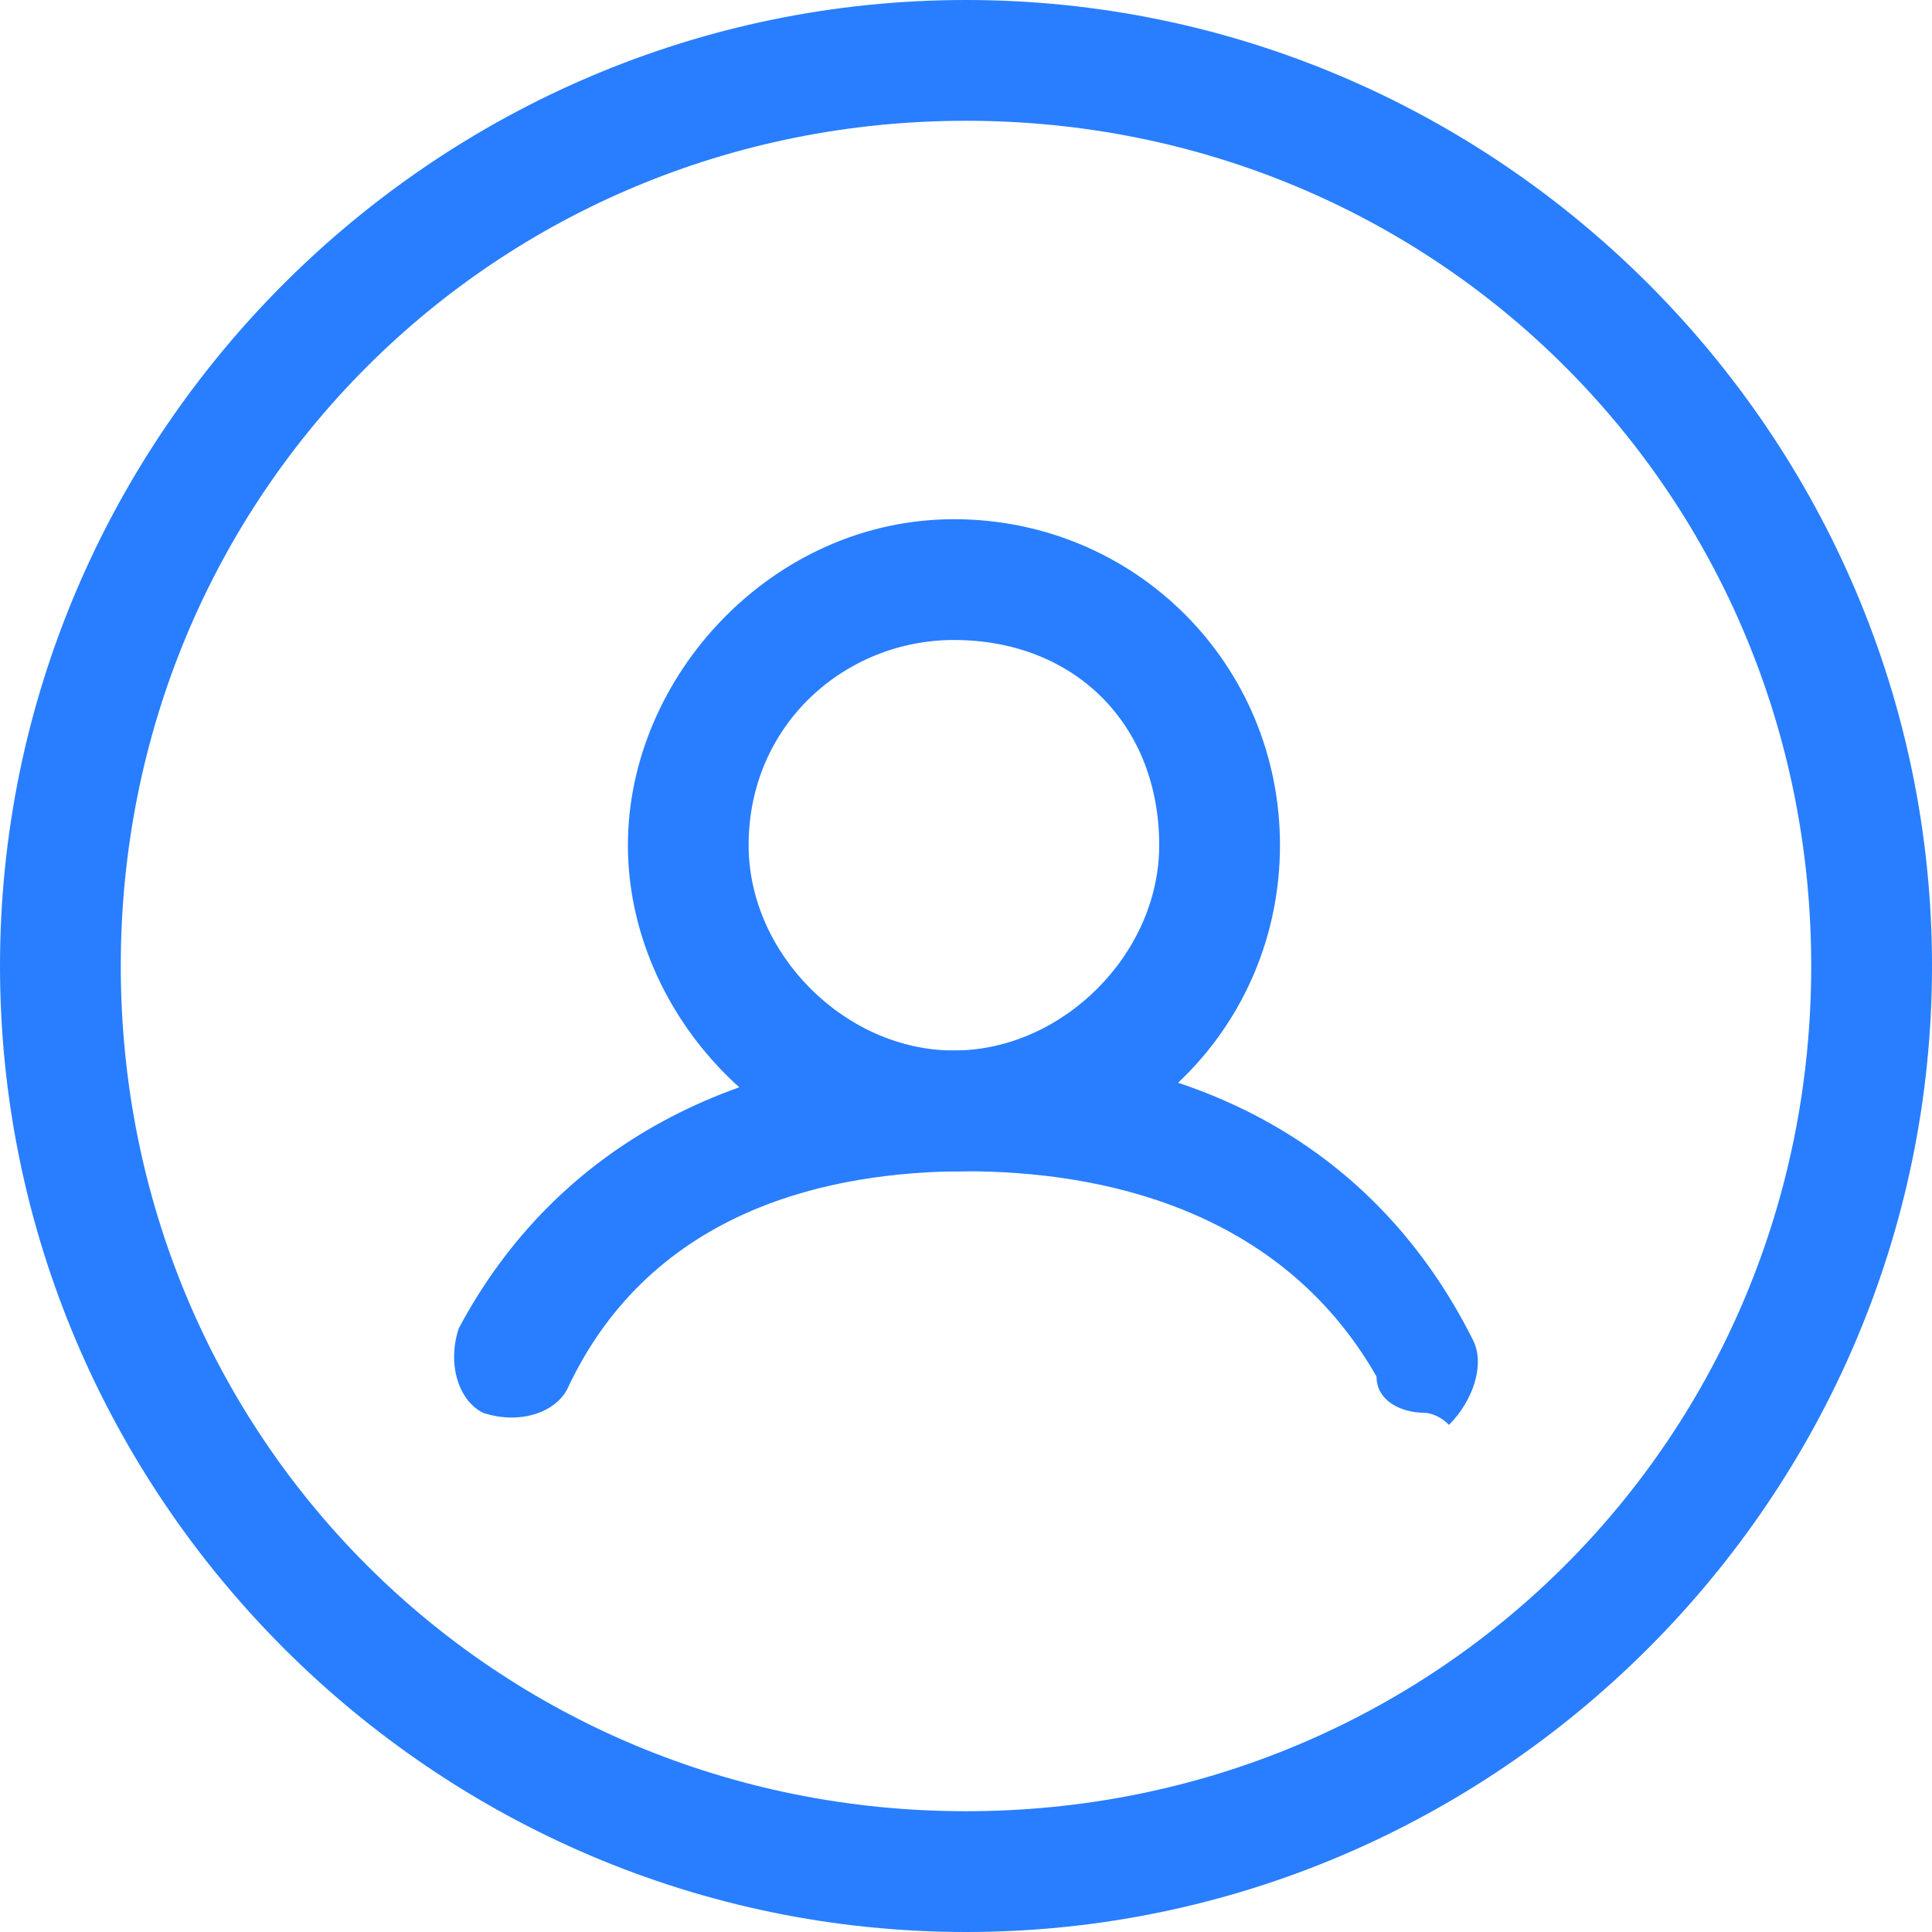
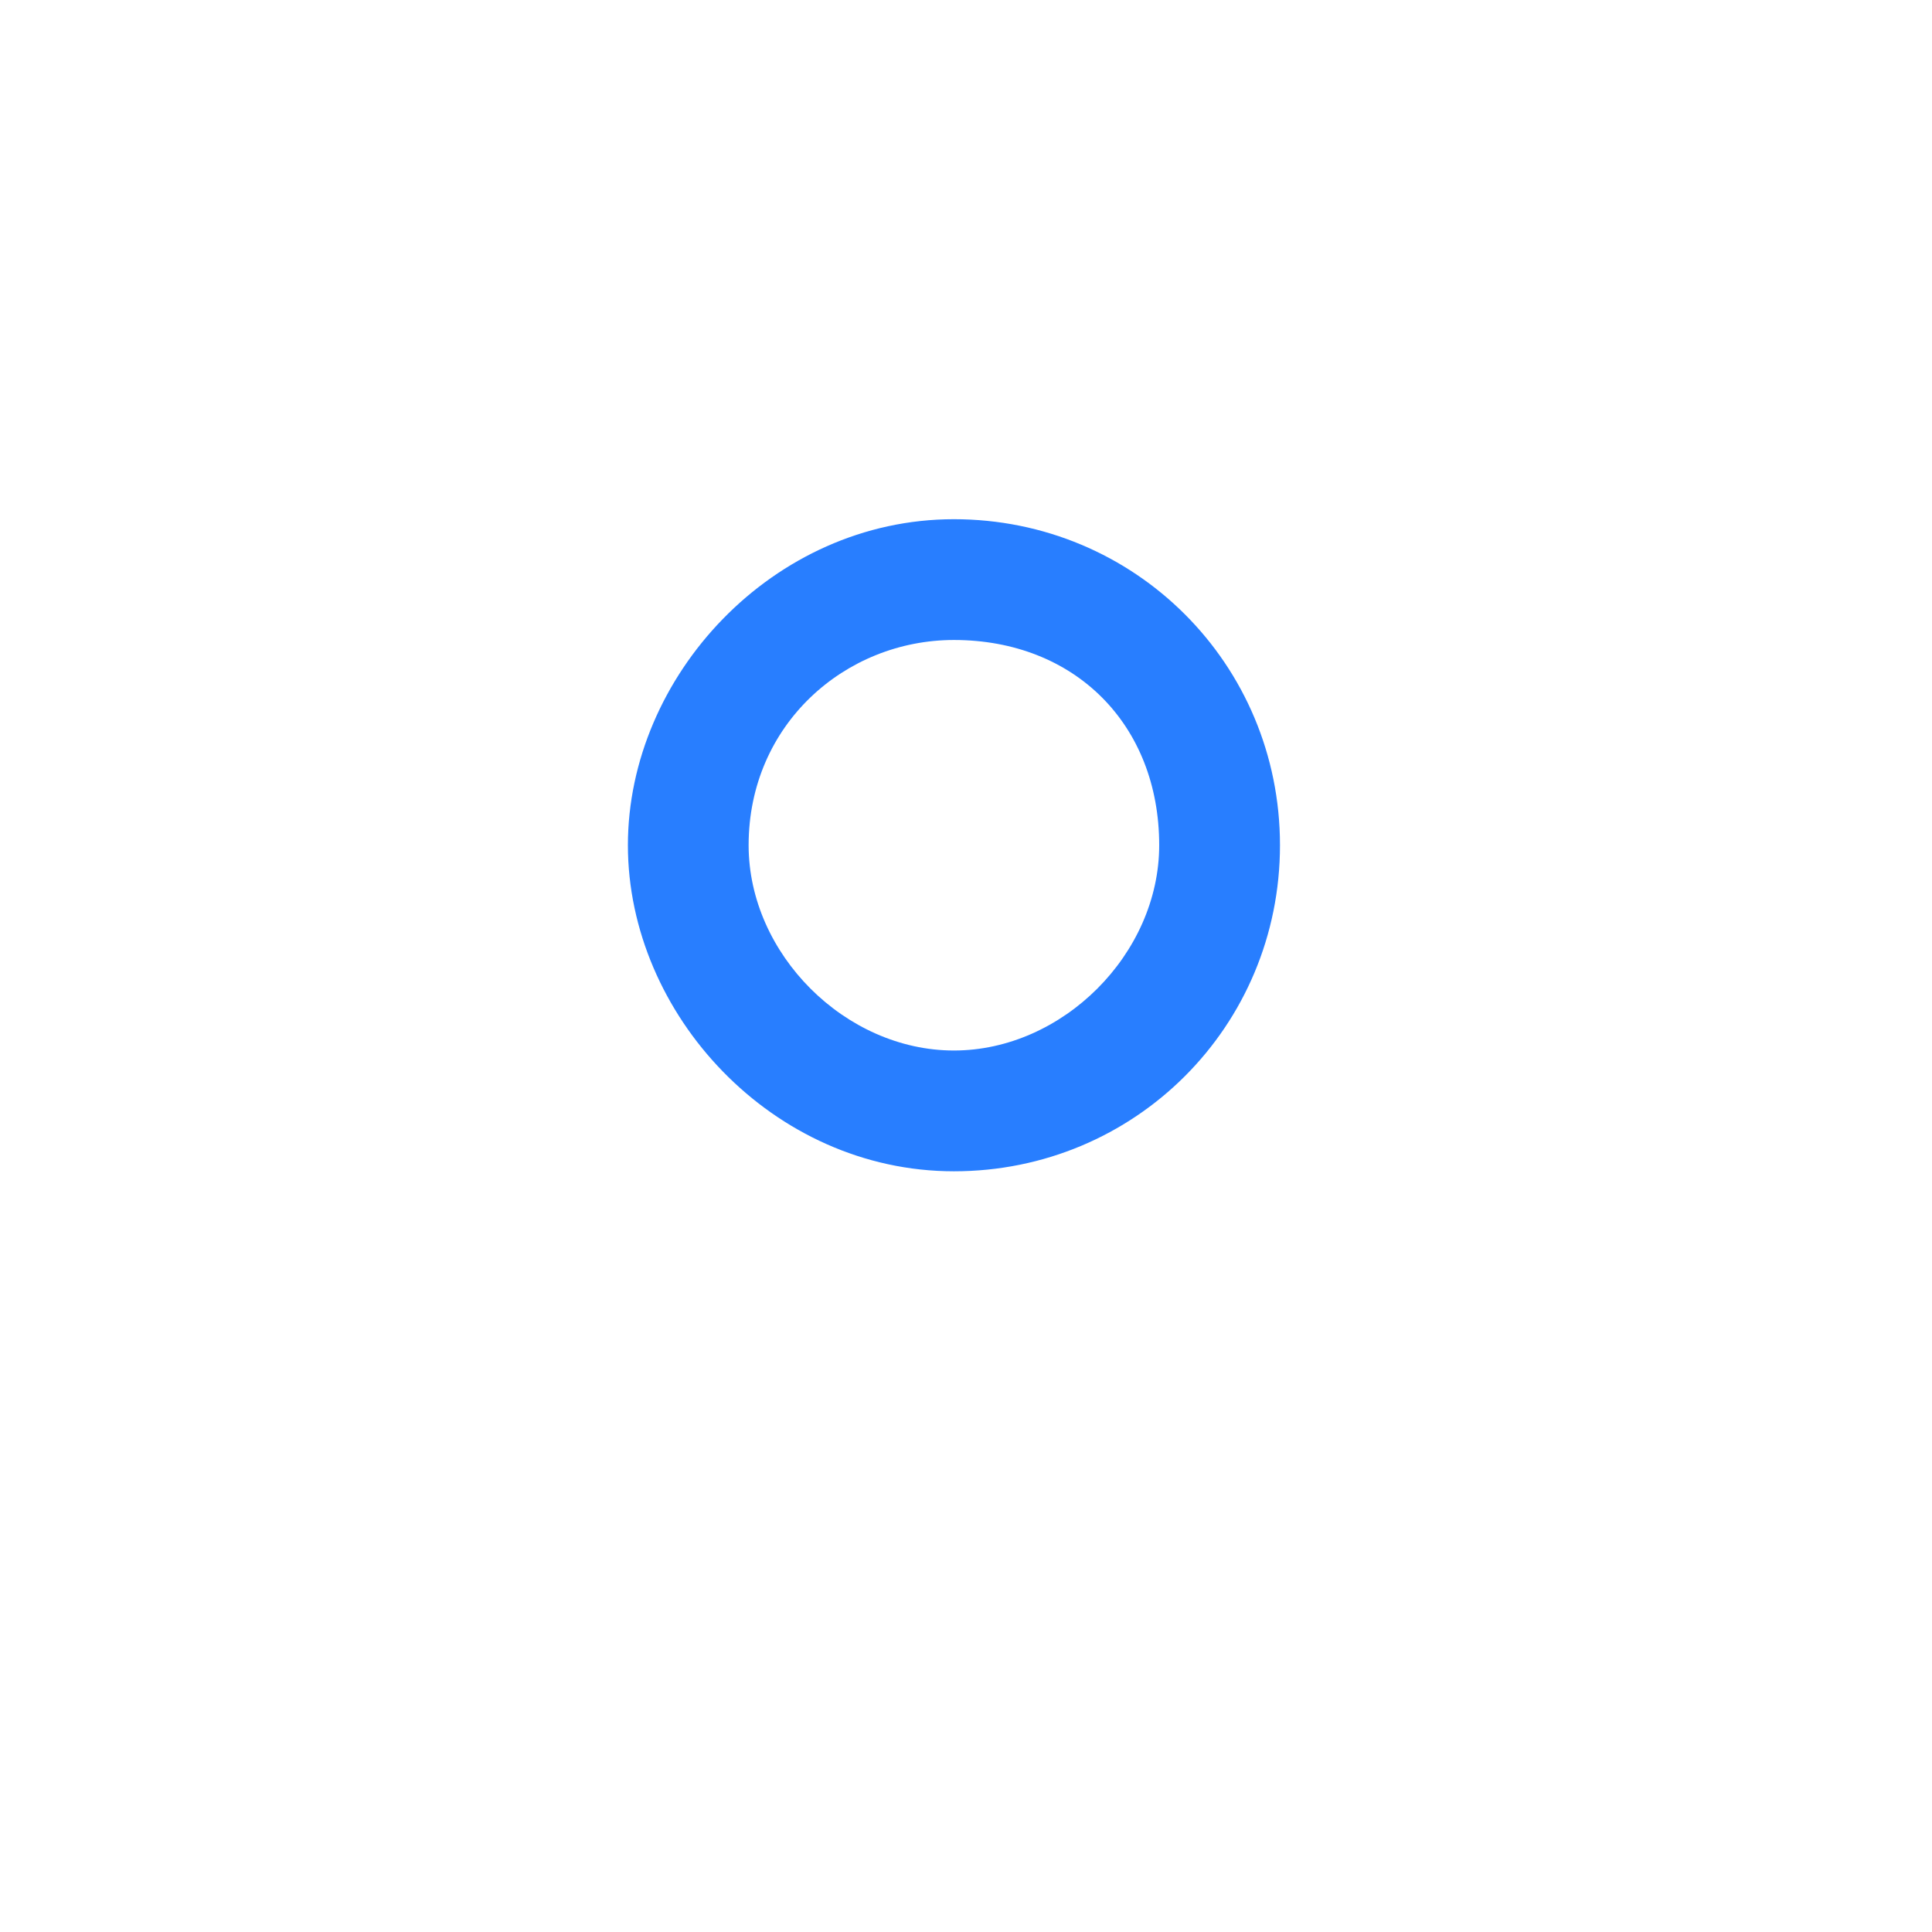
<svg xmlns="http://www.w3.org/2000/svg" width="31px" height="31px" viewBox="0 0 31 31" version="1.1">
  <title>分期－身份类别</title>
  <g id="页面-1" stroke="none" stroke-width="1" fill="none" fill-rule="evenodd">
    <g id="可信认证机功能" transform="translate(-165, -1350)" fill="#287EFF" fill-rule="nonzero">
      <g id="编组-9" transform="translate(0, 810)">
        <g id="编组-3备份" transform="translate(149, 529)">
          <g id="分期－身份类别" transform="translate(16, 11)">
-             <rect id="矩形" opacity="0" x="0" y="0" width="31" height="31" />
-             <path d="M15.5,31 C6.975,31 0,24.025 0,15.5 C0,6.975 6.975,0 15.5,0 C24.025,0 31,6.975 31,15.5 C31,24.025 24.025,31 15.5,31 Z M15.5,1.938 C7.944,1.938 1.938,7.944 1.938,15.5 C1.938,23.056 7.944,29.062 15.5,29.062 C23.056,29.062 29.062,23.056 29.062,15.5 C29.062,7.944 23.056,1.938 15.5,1.938 Z" id="形状" />
            <path d="M15.306,18.794 C12.4,18.794 10.075,16.275 10.075,13.562 C10.075,10.85 12.4,8.331 15.306,8.331 C18.212,8.331 20.538,10.656 20.538,13.562 C20.538,16.469 18.212,18.794 15.306,18.794 Z M15.306,10.269 C13.562,10.269 12.012,11.625 12.012,13.562 C12.012,15.306 13.562,16.856 15.306,16.856 C17.05,16.856 18.6,15.306 18.6,13.562 C18.6,11.625 17.244,10.269 15.306,10.269 L15.306,10.269 Z" id="形状" />
-             <path d="M22.863,22.669 C22.475,22.669 22.087,22.475 22.087,22.087 C20.538,19.375 17.631,18.794 15.5,18.794 C13.369,18.794 10.463,19.375 9.106,22.281 C8.912,22.669 8.331,22.863 7.75,22.669 C7.362,22.475 7.169,21.894 7.362,21.312 C8.912,18.406 11.819,16.856 15.5,16.856 C19.181,16.856 22.087,18.406 23.637,21.506 C23.831,21.894 23.637,22.475 23.25,22.863 C23.056,22.669 22.863,22.669 22.863,22.669 Z" id="路径" />
          </g>
        </g>
      </g>
    </g>
  </g>
</svg>